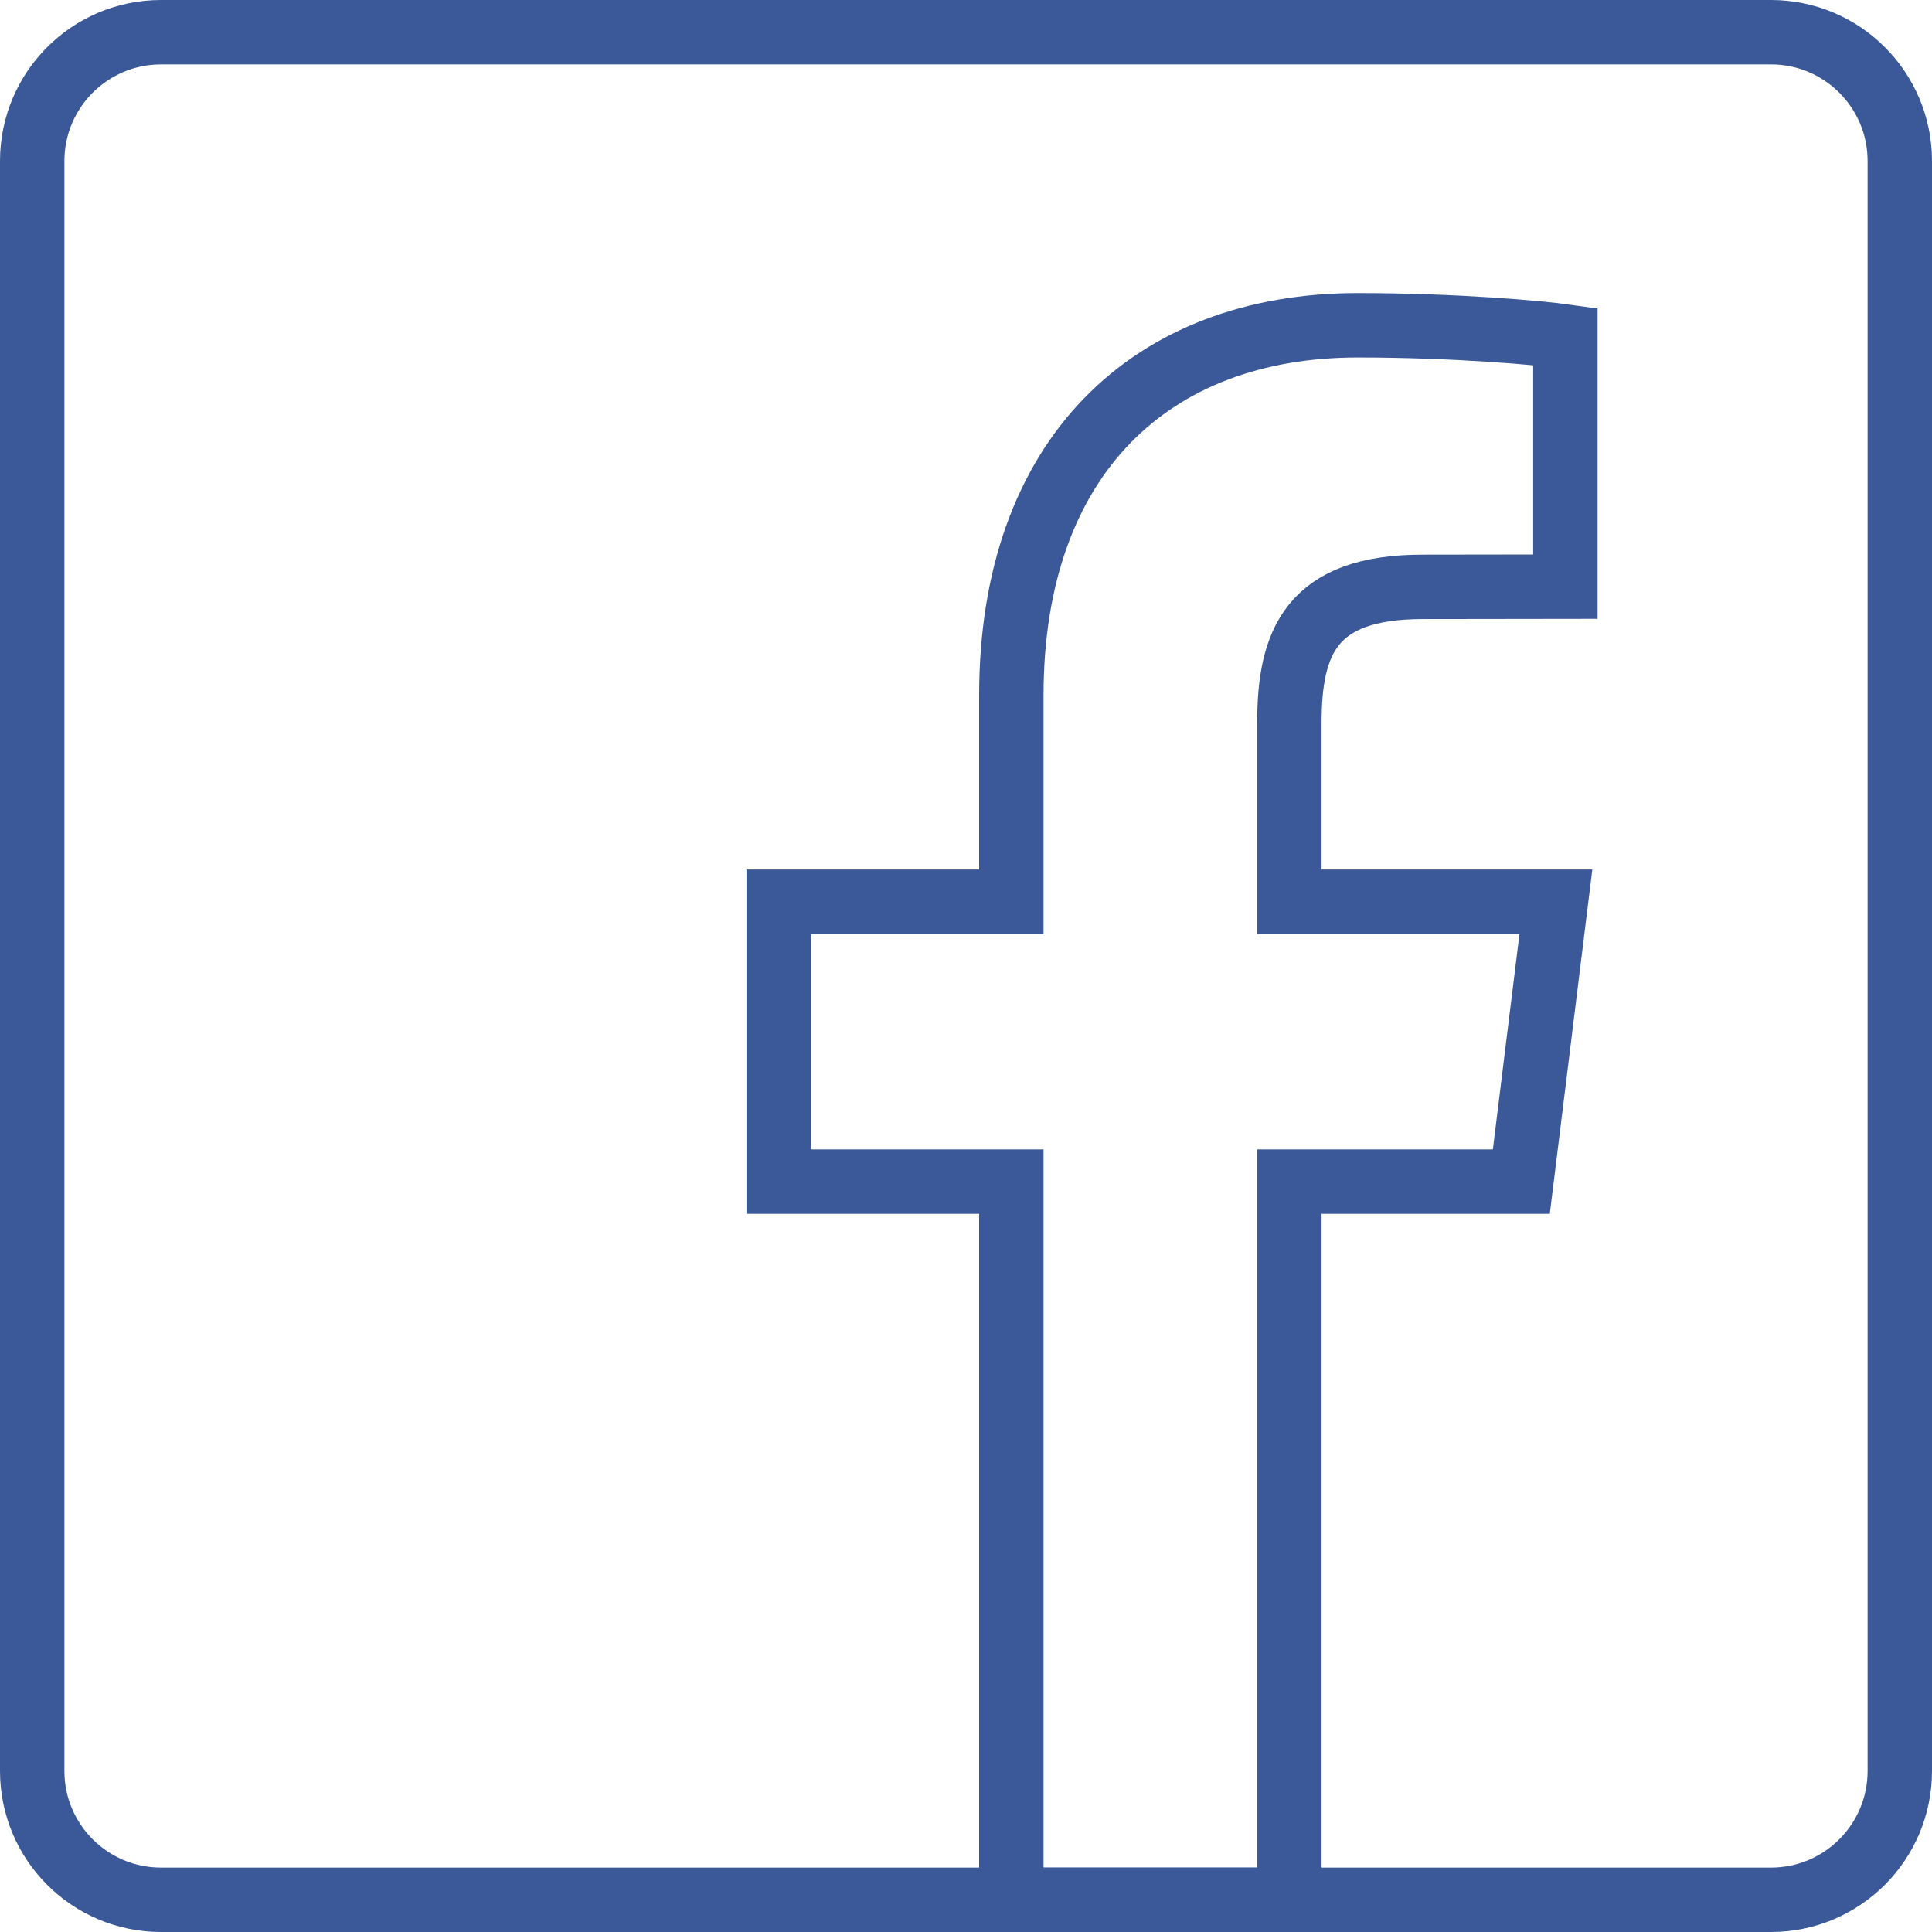
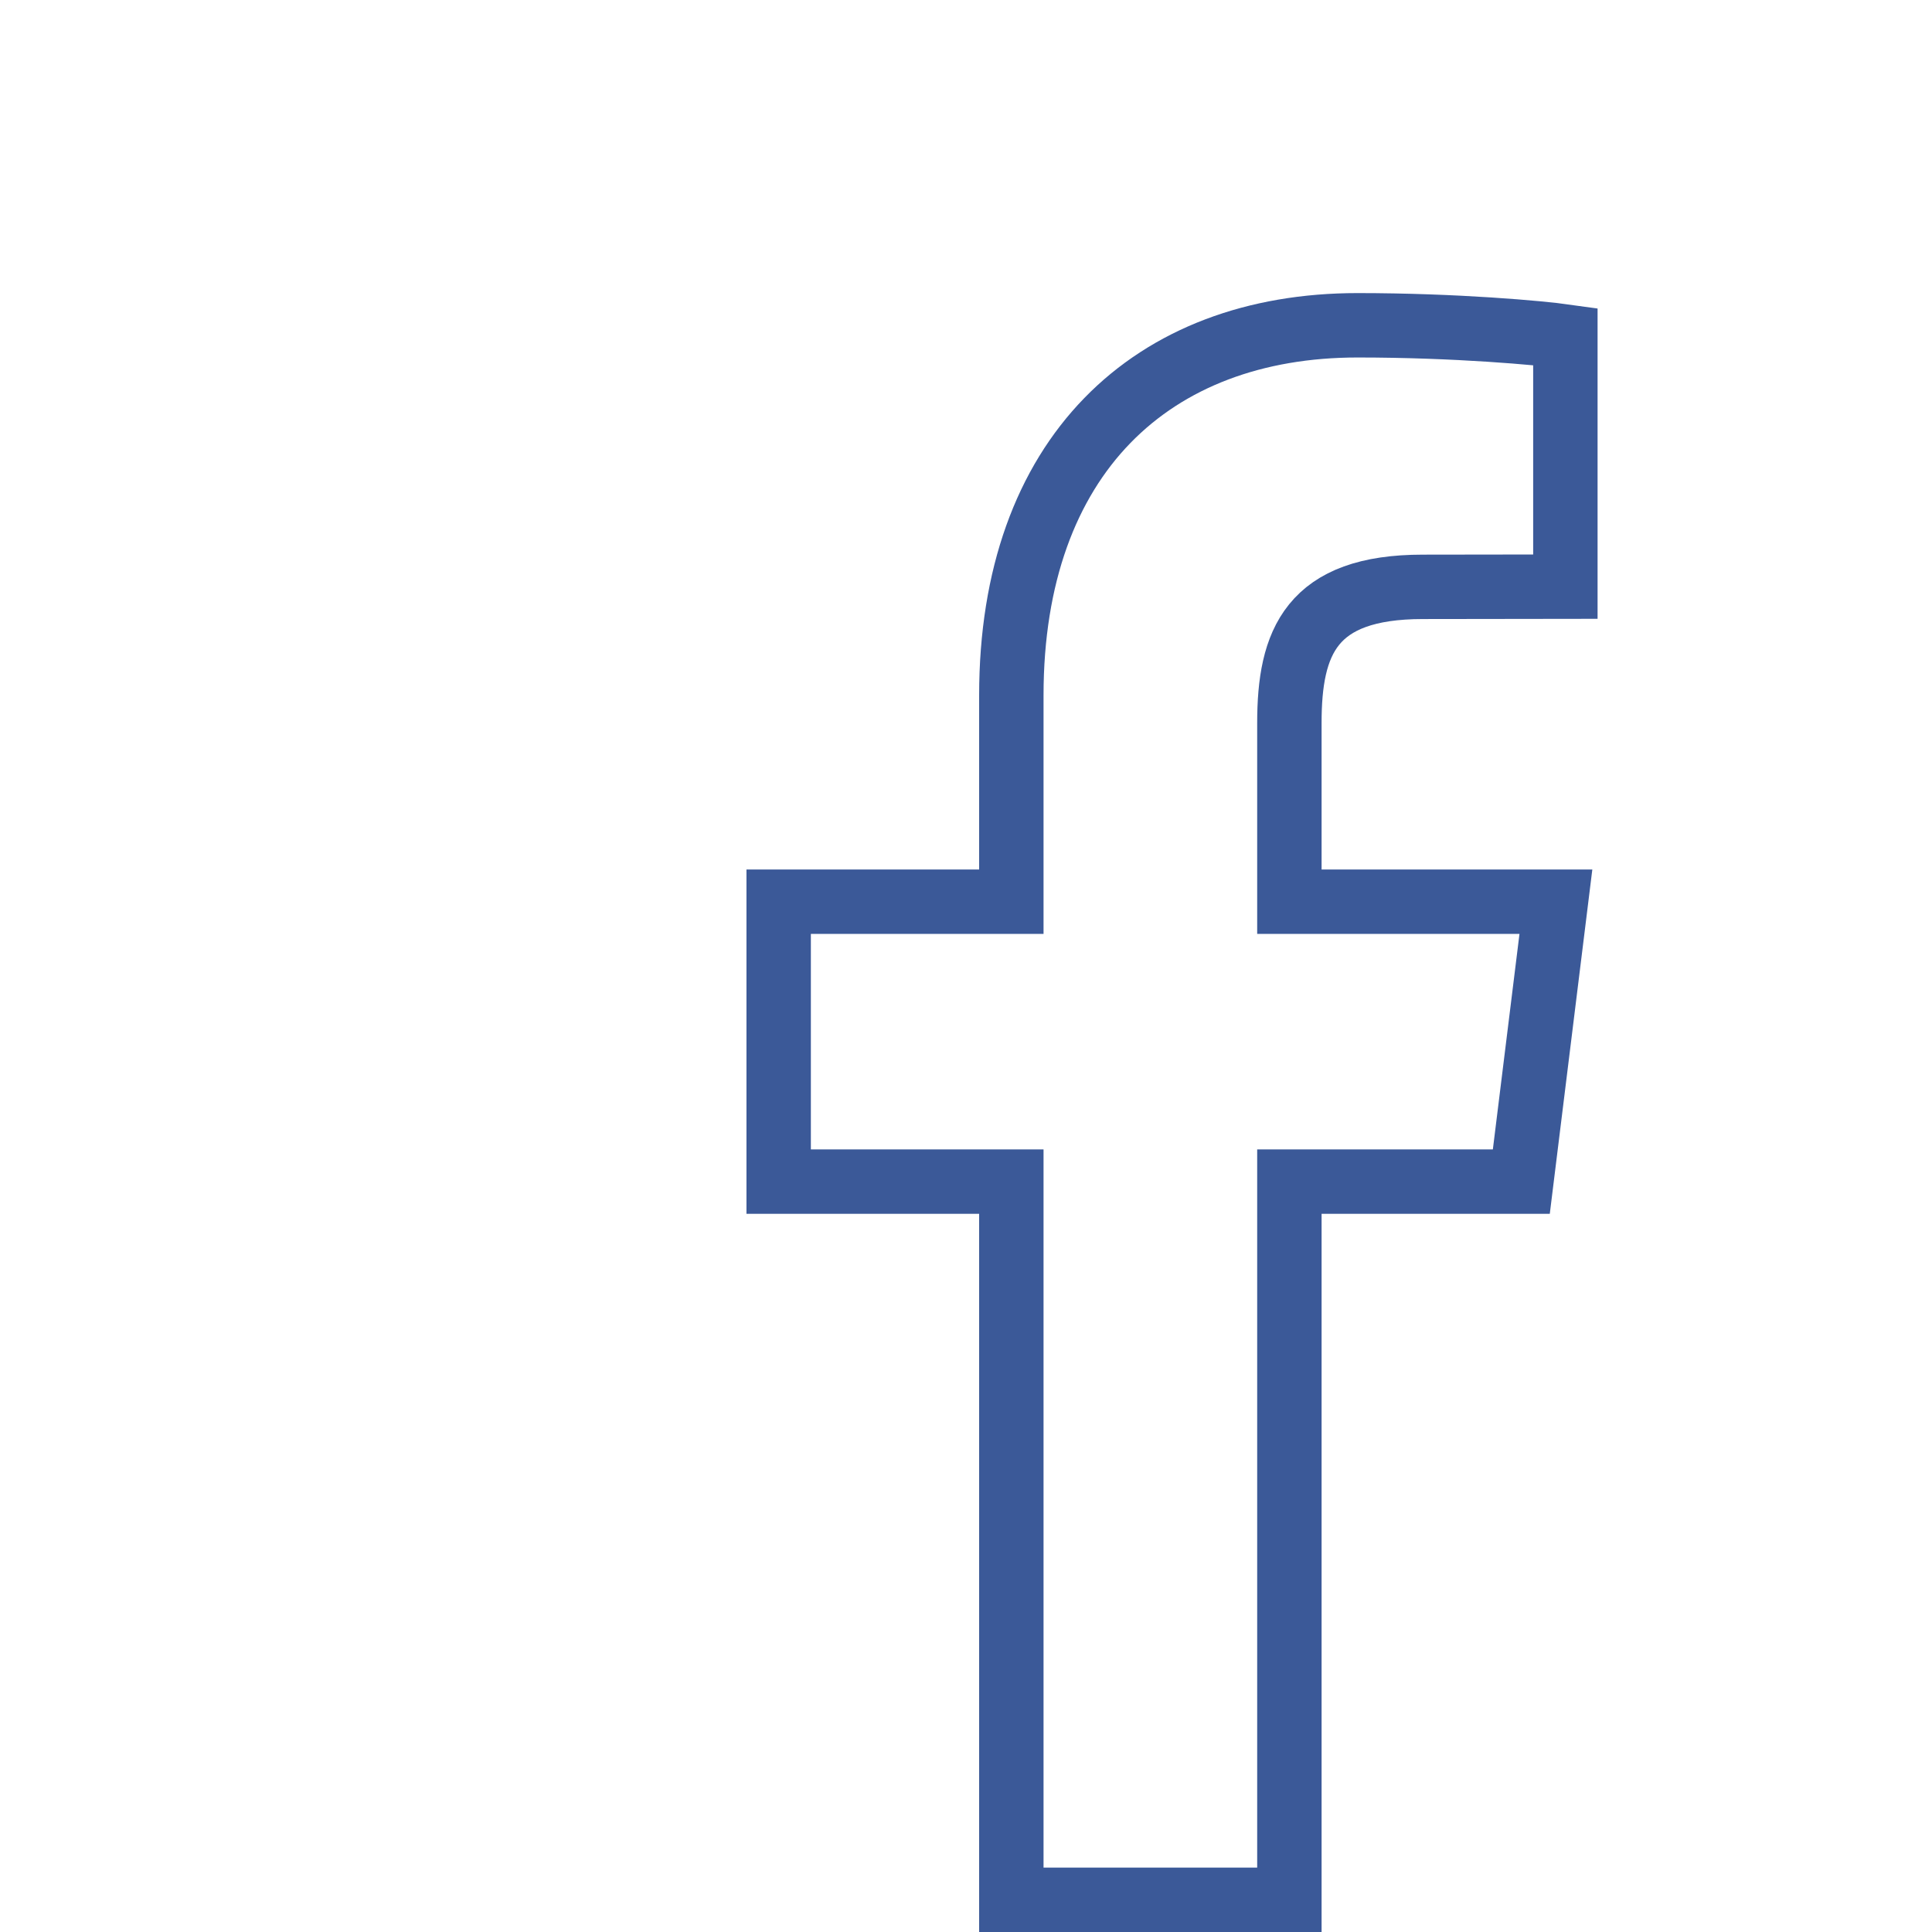
<svg xmlns="http://www.w3.org/2000/svg" height="60px" version="1.1" viewBox="0 0 60 60" width="60px">
  <title />
  <desc />
  <defs />
  <g fill="none" fill-rule="evenodd" id="Page-1" stroke="none" stroke-width="1">
    <g id="Facebook" stroke="#3b5998" stroke-width="2" transform="translate(1, 1)">
      <path d="M39.043,58 L39.043,35.696 L46.246,35.696 L47.32,27.003 L39.043,27.003 L39.043,21.454 C39.043,18.94 39.713,17.225 43.187,17.225 L47.614,17.219 L47.614,9.45 C46.847,9.342 44.22,9.102 41.161,9.102 C34.778,9.102 30.408,13.157 30.408,20.596 L30.408,27.003 L23.182,27.003 L23.182,35.696 L30.408,35.696 L30.408,58 L39.043,58 L39.043,58 Z" id="Stroke-1" />
-       <path d="M54,58 L4,58 C1.791,58 0,56.209 0,54 L0,4 C0,1.791 1.791,0 4,0 L54,0 C56.209,0 58,1.791 58,4 L58,54 C58,56.209 56.209,58 54,58 L54,58 Z" id="Stroke-99" stroke-linejoin="round" />
    </g>
  </g>
</svg>